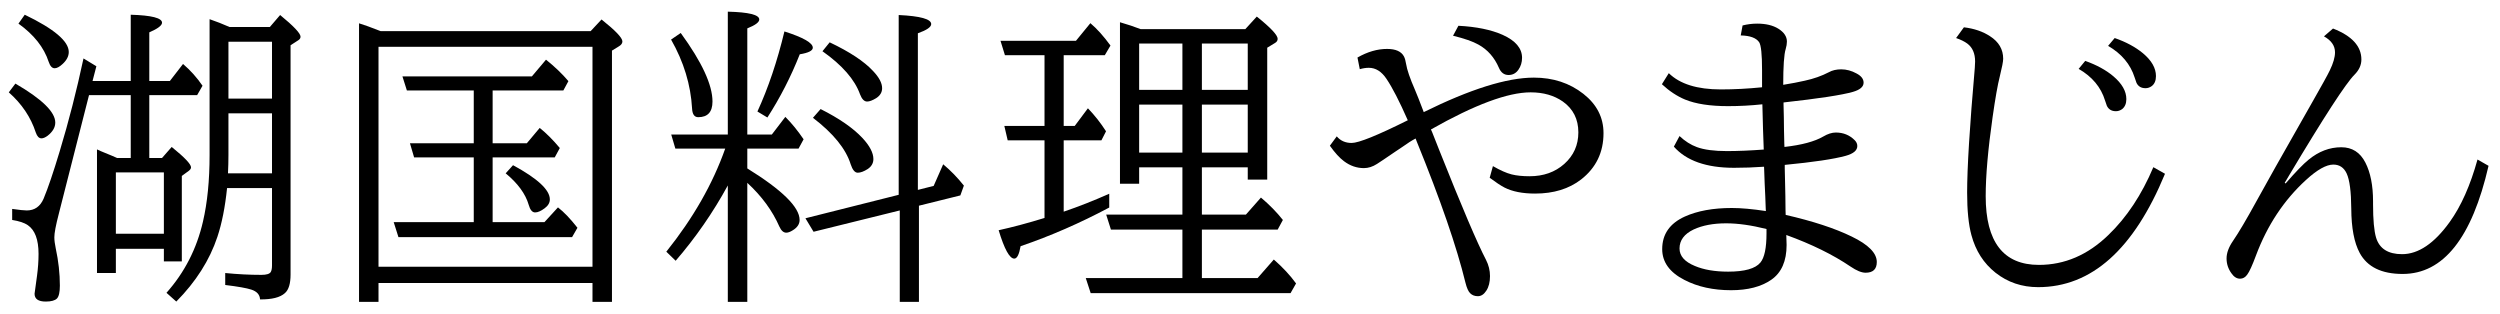
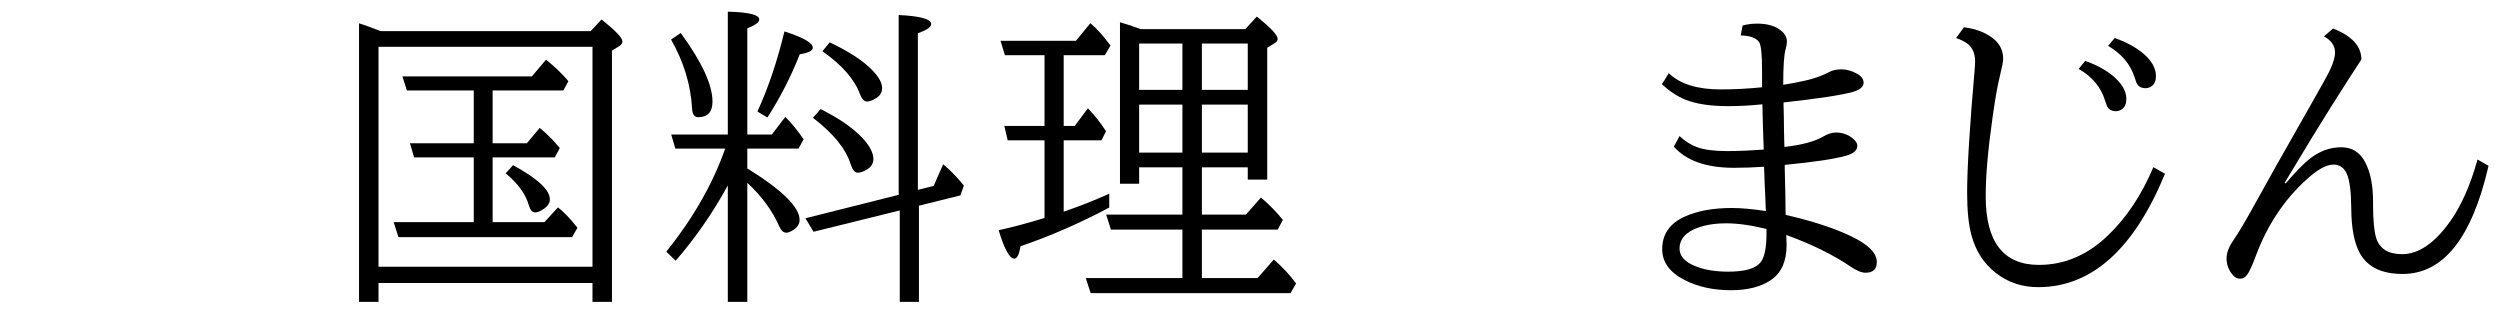
<svg xmlns="http://www.w3.org/2000/svg" width="191" height="24" viewBox="0 0 191 24" fill="none">
-   <path d="M190.125 12.668C188.859 18.176 186.672 20.93 183.562 20.93C181.953 20.93 180.859 20.395 180.281 19.324C179.859 18.543 179.645 17.414 179.637 15.938C179.629 14.641 179.512 13.746 179.285 13.254C179.074 12.801 178.734 12.574 178.266 12.574C177.727 12.574 177.027 12.969 176.168 13.758C174.488 15.297 173.219 17.215 172.359 19.512C172.078 20.27 171.855 20.758 171.691 20.977C171.543 21.188 171.359 21.293 171.141 21.293C170.891 21.293 170.672 21.156 170.484 20.883C170.234 20.539 170.109 20.16 170.109 19.746C170.109 19.324 170.277 18.871 170.613 18.387C171.027 17.785 171.629 16.766 172.418 15.328C172.902 14.43 174.32 11.914 176.672 7.781C177.398 6.508 177.84 5.707 177.996 5.379C178.262 4.832 178.395 4.371 178.395 3.996C178.395 3.496 178.113 3.09 177.551 2.777L178.242 2.18C179.688 2.742 180.41 3.531 180.41 4.547C180.41 4.969 180.234 5.355 179.883 5.707C179.219 6.371 177.555 8.934 174.891 13.395L174.551 13.969L174.621 14.016C175.387 13.133 175.973 12.527 176.379 12.199C177.152 11.566 177.984 11.25 178.875 11.25C179.703 11.25 180.316 11.641 180.715 12.422C181.105 13.18 181.301 14.168 181.301 15.387V15.598C181.301 16.793 181.379 17.648 181.535 18.164C181.793 19 182.453 19.418 183.516 19.418C184.766 19.418 185.98 18.598 187.16 16.957C188.027 15.754 188.734 14.164 189.281 12.188L190.125 12.668Z" fill="black" />
+   <path d="M190.125 12.668C188.859 18.176 186.672 20.93 183.562 20.93C181.953 20.93 180.859 20.395 180.281 19.324C179.859 18.543 179.645 17.414 179.637 15.938C179.629 14.641 179.512 13.746 179.285 13.254C179.074 12.801 178.734 12.574 178.266 12.574C177.727 12.574 177.027 12.969 176.168 13.758C174.488 15.297 173.219 17.215 172.359 19.512C172.078 20.27 171.855 20.758 171.691 20.977C171.543 21.188 171.359 21.293 171.141 21.293C170.891 21.293 170.672 21.156 170.484 20.883C170.234 20.539 170.109 20.16 170.109 19.746C170.109 19.324 170.277 18.871 170.613 18.387C171.027 17.785 171.629 16.766 172.418 15.328C172.902 14.43 174.32 11.914 176.672 7.781C177.398 6.508 177.84 5.707 177.996 5.379C178.262 4.832 178.395 4.371 178.395 3.996C178.395 3.496 178.113 3.09 177.551 2.777L178.242 2.18C179.688 2.742 180.41 3.531 180.41 4.547C179.219 6.371 177.555 8.934 174.891 13.395L174.551 13.969L174.621 14.016C175.387 13.133 175.973 12.527 176.379 12.199C177.152 11.566 177.984 11.25 178.875 11.25C179.703 11.25 180.316 11.641 180.715 12.422C181.105 13.18 181.301 14.168 181.301 15.387V15.598C181.301 16.793 181.379 17.648 181.535 18.164C181.793 19 182.453 19.418 183.516 19.418C184.766 19.418 185.98 18.598 187.16 16.957C188.027 15.754 188.734 14.164 189.281 12.188L190.125 12.668Z" fill="black" />
  <path d="M165.406 13.277C163.023 19.051 159.793 21.938 155.715 21.938C154.473 21.938 153.387 21.57 152.457 20.836C151.551 20.117 150.938 19.16 150.617 17.965C150.398 17.16 150.289 16.078 150.289 14.719C150.289 12.828 150.484 9.648 150.875 5.18C150.891 4.961 150.898 4.801 150.898 4.699C150.898 4.082 150.699 3.625 150.301 3.328C150.09 3.172 149.805 3.031 149.445 2.906L150.043 2.086C150.824 2.18 151.488 2.406 152.035 2.766C152.707 3.195 153.043 3.77 153.043 4.488C153.043 4.691 152.957 5.141 152.785 5.836C152.621 6.477 152.438 7.516 152.234 8.953C151.883 11.414 151.707 13.426 151.707 14.988C151.707 18.488 153.062 20.238 155.773 20.238C157.742 20.238 159.512 19.477 161.082 17.953C162.48 16.609 163.625 14.883 164.516 12.773L165.406 13.277ZM159.312 4.652C160.188 4.965 160.902 5.355 161.457 5.824C162.121 6.387 162.453 6.969 162.453 7.57C162.453 7.906 162.348 8.16 162.137 8.332C161.988 8.441 161.828 8.496 161.656 8.496C161.328 8.496 161.098 8.359 160.965 8.086C160.941 8.039 160.895 7.902 160.824 7.676C160.512 6.66 159.84 5.855 158.809 5.262L159.312 4.652ZM161.562 2.906C162.422 3.203 163.141 3.59 163.719 4.066C164.383 4.621 164.715 5.203 164.715 5.812C164.715 6.156 164.609 6.41 164.398 6.574C164.25 6.684 164.09 6.738 163.918 6.738C163.59 6.738 163.359 6.602 163.227 6.328C163.203 6.281 163.156 6.145 163.086 5.918C162.766 4.91 162.09 4.105 161.059 3.504L161.562 2.906Z" fill="black" />
  <path d="M133.133 1.945C133.5 1.852 133.871 1.805 134.246 1.805C134.91 1.805 135.449 1.934 135.863 2.191C136.301 2.465 136.52 2.793 136.52 3.176C136.52 3.348 136.488 3.539 136.426 3.75C136.301 4.148 136.238 5.059 136.238 6.48C136.863 6.379 137.414 6.273 137.891 6.164C138.57 6.016 139.18 5.801 139.719 5.52C139.984 5.371 140.301 5.297 140.668 5.297C141.066 5.297 141.457 5.402 141.84 5.613C142.199 5.801 142.379 6.035 142.379 6.316C142.379 6.629 142.105 6.863 141.559 7.02C140.715 7.262 138.949 7.531 136.262 7.828V7.992L136.285 8.941L136.297 9.926L136.32 10.945L136.332 11.227C137.652 11.078 138.641 10.812 139.297 10.43C139.641 10.227 139.961 10.125 140.258 10.125C140.828 10.125 141.309 10.32 141.699 10.711C141.832 10.844 141.898 10.992 141.898 11.156C141.898 11.492 141.602 11.742 141.008 11.906C140.094 12.156 138.543 12.387 136.355 12.598V12.867L136.379 13.91L136.402 14.977L136.414 16.055L136.426 16.418C138.504 16.895 140.184 17.445 141.465 18.07C142.746 18.688 143.387 19.336 143.387 20.016C143.387 20.562 143.102 20.836 142.531 20.836C142.227 20.836 141.844 20.68 141.383 20.367C140.047 19.461 138.41 18.656 136.473 17.953C136.473 18.031 136.477 18.148 136.484 18.305C136.492 18.469 136.496 18.605 136.496 18.715C136.496 19.949 136.105 20.836 135.324 21.375C134.559 21.906 133.535 22.172 132.254 22.172C130.887 22.172 129.699 21.91 128.691 21.387C127.559 20.809 126.992 20.023 126.992 19.031C126.992 17.898 127.566 17.07 128.715 16.547C129.684 16.109 130.883 15.891 132.312 15.891C133.023 15.891 133.891 15.969 134.914 16.125L134.902 15.949L134.867 14.988L134.82 14.004L134.785 13.02L134.773 12.738C134 12.793 133.234 12.82 132.477 12.82C130.367 12.82 128.836 12.281 127.883 11.203L128.316 10.395C128.73 10.785 129.172 11.066 129.641 11.238C130.188 11.441 130.953 11.543 131.938 11.543C132.758 11.543 133.695 11.504 134.75 11.426C134.711 10.488 134.676 9.336 134.645 7.969C133.777 8.062 132.902 8.109 132.02 8.109C130.652 8.109 129.559 7.941 128.738 7.605C128.121 7.348 127.531 6.957 126.969 6.434L127.496 5.59C128.34 6.418 129.664 6.832 131.469 6.832C132.492 6.832 133.543 6.777 134.621 6.668V5.355C134.621 4.16 134.547 3.449 134.398 3.223C134.172 2.895 133.703 2.723 132.992 2.707L133.133 1.945ZM134.961 17.496C133.805 17.207 132.777 17.062 131.879 17.062C130.895 17.062 130.066 17.219 129.395 17.531C128.676 17.875 128.316 18.359 128.316 18.984C128.316 19.555 128.707 20 129.488 20.32C130.168 20.609 131.016 20.754 132.031 20.754C133.289 20.754 134.109 20.523 134.492 20.062C134.805 19.688 134.961 18.945 134.961 17.836V17.496Z" fill="black" />
-   <path d="M103.711 4.395C104.477 3.957 105.23 3.738 105.973 3.738C106.629 3.738 107.059 3.93 107.262 4.312C107.332 4.445 107.387 4.637 107.426 4.887C107.496 5.332 107.723 5.992 108.105 6.867C108.262 7.234 108.461 7.738 108.703 8.379L108.773 8.566C112.328 6.809 115.133 5.93 117.188 5.93C118.656 5.93 119.918 6.344 120.973 7.172C121.996 7.977 122.508 8.977 122.508 10.172C122.508 11.641 121.938 12.82 120.797 13.711C119.867 14.43 118.695 14.789 117.281 14.789C116.328 14.789 115.551 14.637 114.949 14.332C114.652 14.176 114.273 13.926 113.812 13.582L114.059 12.691C114.613 13.012 115.09 13.223 115.488 13.324C115.863 13.418 116.32 13.465 116.859 13.465C117.922 13.465 118.805 13.152 119.508 12.527C120.227 11.887 120.586 11.082 120.586 10.113C120.586 9.105 120.191 8.32 119.402 7.758C118.73 7.289 117.91 7.055 116.941 7.055C115.199 7.055 112.66 8 109.324 9.891L109.418 10.102L109.969 11.496C111.672 15.777 112.859 18.562 113.531 19.852C113.734 20.25 113.836 20.664 113.836 21.094C113.836 21.555 113.742 21.926 113.555 22.207C113.375 22.488 113.16 22.629 112.91 22.629C112.668 22.629 112.473 22.555 112.324 22.406C112.184 22.273 112.062 22.004 111.961 21.598C111.297 18.871 110.059 15.281 108.246 10.828L108.152 10.582C107.879 10.723 107.535 10.941 107.121 11.238C106.941 11.363 106.766 11.48 106.594 11.59C105.852 12.098 105.387 12.41 105.199 12.527C104.871 12.738 104.539 12.844 104.203 12.844C103.656 12.844 103.148 12.668 102.68 12.316C102.344 12.066 101.984 11.672 101.602 11.133L102.129 10.418C102.41 10.754 102.789 10.922 103.266 10.922C103.805 10.922 105.234 10.344 107.555 9.188C106.914 7.734 106.371 6.68 105.926 6.023C105.551 5.461 105.102 5.18 104.578 5.18C104.359 5.18 104.129 5.215 103.887 5.285L103.711 4.395ZM111.422 1.969C112.789 2.039 113.914 2.27 114.797 2.66C115.789 3.105 116.285 3.691 116.285 4.418C116.285 4.762 116.191 5.066 116.004 5.332C115.816 5.598 115.566 5.73 115.254 5.73C114.918 5.73 114.672 5.547 114.516 5.18C114.172 4.383 113.652 3.793 112.957 3.41C112.527 3.168 111.879 2.941 111.012 2.73L111.422 1.969Z" fill="black" />
  <path d="M90.336 12.785H87.031V14.039H85.566V1.699C86.16 1.871 86.688 2.047 87.148 2.227H95.141L96.019 1.266C97.082 2.117 97.613 2.684 97.613 2.965C97.613 3.098 97.547 3.203 97.414 3.281L96.816 3.645V13.723H95.328V12.785H91.824V16.395H95.188L96.336 15.094C96.984 15.641 97.543 16.211 98.012 16.805L97.613 17.543H91.824V21.246H96.078L97.32 19.828C98.008 20.43 98.574 21.039 99.019 21.656L98.598 22.395H83.328L82.953 21.246H90.336V17.543H84.875L84.512 16.395H90.336V12.785ZM90.336 6.867V3.328H87.031V6.867H90.336ZM91.824 6.867H95.328V3.328H91.824V6.867ZM90.336 7.992H87.031V11.66H90.336V7.992ZM91.824 7.992V11.66H95.328V7.992H91.824ZM81.266 4.219V9.621H82.109L83.117 8.273C83.641 8.82 84.102 9.406 84.5 10.031L84.148 10.723H81.266V16.172C82.414 15.781 83.574 15.324 84.746 14.801V15.855C82.519 17.043 80.262 18.027 77.973 18.809C77.863 19.441 77.703 19.758 77.492 19.758C77.133 19.758 76.734 19.035 76.297 17.59C77.391 17.348 78.559 17.035 79.801 16.652V10.723H76.988L76.731 9.621H79.801V4.219H76.777L76.438 3.117H82.203L83.305 1.77C83.812 2.199 84.324 2.77 84.84 3.48L84.406 4.219H81.266Z" fill="black" />
  <path d="M55.406 11.355H51.598L51.281 10.277H55.605V0.891C57.207 0.93 58.008 1.129 58.008 1.488C58.008 1.699 57.703 1.926 57.094 2.168V10.277H58.969L60 8.93C60.484 9.414 60.949 9.984 61.395 10.641L61.008 11.355H57.094V12.867C59.758 14.516 61.09 15.828 61.09 16.805C61.09 17.117 60.918 17.379 60.574 17.59C60.379 17.715 60.211 17.777 60.07 17.777C59.859 17.777 59.684 17.621 59.543 17.309C59.012 16.098 58.195 14.984 57.094 13.969V23.062H55.605V14.168C54.48 16.23 53.152 18.148 51.621 19.922L50.906 19.23C52.953 16.676 54.453 14.051 55.406 11.355ZM68.66 14.883V1.148C70.316 1.227 71.144 1.457 71.144 1.84C71.144 2.066 70.805 2.301 70.125 2.543V14.508L71.332 14.203L72.059 12.551C72.629 13.027 73.156 13.57 73.641 14.18L73.371 14.93L70.207 15.715V23.062H68.742V16.078L62.156 17.707L61.535 16.676L68.66 14.883ZM63.387 3.234C64.918 3.961 66.023 4.691 66.703 5.426C67.164 5.91 67.394 6.348 67.394 6.738C67.394 7.051 67.242 7.305 66.938 7.5C66.656 7.672 66.426 7.758 66.246 7.758C66.027 7.758 65.848 7.574 65.707 7.207C65.301 6.074 64.344 4.977 62.836 3.914L63.387 3.234ZM52.008 2.52C53.625 4.738 54.434 6.484 54.434 7.758C54.434 8.555 54.07 8.953 53.344 8.953C53.055 8.953 52.898 8.734 52.875 8.297C52.773 6.477 52.238 4.719 51.27 3.023L52.008 2.52ZM62.695 8.332C64.109 9.043 65.172 9.777 65.883 10.535C66.445 11.137 66.727 11.676 66.727 12.152C66.727 12.465 66.582 12.719 66.293 12.914C65.996 13.102 65.742 13.195 65.531 13.195C65.312 13.195 65.133 12.98 64.992 12.551C64.625 11.371 63.664 10.188 62.109 9L62.695 8.332ZM57.867 8.52C58.695 6.715 59.383 4.676 59.93 2.402C61.375 2.863 62.098 3.277 62.098 3.645C62.098 3.871 61.766 4.039 61.102 4.148C60.43 5.852 59.605 7.461 58.629 8.977L57.867 8.52Z" fill="black" />
  <path d="M37.637 10.945H40.25L41.234 9.773C41.742 10.18 42.254 10.691 42.77 11.309L42.383 12.023H37.637V16.969H41.598L42.629 15.844C43.09 16.203 43.586 16.723 44.117 17.402L43.707 18.117H30.441L30.078 16.969H36.195V12.023H31.637L31.32 10.945H36.195V6.914H31.086L30.746 5.836H40.637L41.715 4.559C42.395 5.105 42.965 5.652 43.426 6.199L43.039 6.914H37.637V10.945ZM39.195 12.621C41.07 13.637 42.008 14.508 42.008 15.234C42.008 15.492 41.875 15.719 41.609 15.914C41.328 16.125 41.086 16.23 40.883 16.23C40.664 16.23 40.5 16.035 40.391 15.645C40.148 14.809 39.562 14.008 38.633 13.242L39.195 12.621ZM28.918 21.621V23.062H27.43V1.781C27.797 1.891 28.348 2.09 29.082 2.379H45.125L45.957 1.488C47.02 2.332 47.551 2.891 47.551 3.164C47.551 3.305 47.469 3.426 47.305 3.527L46.754 3.867V23.062H45.266V21.621H28.918ZM28.918 20.379H45.266V3.574H28.918V20.379Z" fill="black" />
-   <path d="M8.852 19.008V20.859H7.41V11.414L7.691 11.543L7.973 11.66L8.57 11.906C8.719 11.969 8.844 12.023 8.945 12.07H9.988V7.266H6.801L4.551 16.102C4.535 16.164 4.516 16.242 4.492 16.336C4.266 17.203 4.152 17.801 4.152 18.129C4.152 18.355 4.188 18.637 4.258 18.973C4.469 19.949 4.574 20.898 4.574 21.82C4.574 22.32 4.5 22.648 4.352 22.805C4.195 22.961 3.91 23.039 3.496 23.039C2.926 23.039 2.641 22.84 2.641 22.441C2.641 22.395 2.703 21.938 2.828 21.07C2.906 20.492 2.945 19.934 2.945 19.395C2.945 18.309 2.672 17.578 2.125 17.203C1.867 17.023 1.469 16.891 0.93 16.805V15.961C1.469 16.039 1.84 16.078 2.043 16.078C2.645 16.078 3.074 15.777 3.332 15.176C3.668 14.371 4.078 13.164 4.562 11.555C5.25 9.281 5.855 6.918 6.379 4.465L7.363 5.062L7.07 6.188H9.988V1.125C11.582 1.172 12.379 1.375 12.379 1.734C12.379 1.945 12.055 2.191 11.406 2.473V6.188H12.977L13.984 4.887C14.555 5.379 15.051 5.934 15.473 6.551L15.062 7.266H11.406V12.07H12.379L13.117 11.227C14.102 12.023 14.594 12.543 14.594 12.785C14.594 12.879 14.535 12.969 14.418 13.055L13.891 13.441V19.969H12.52V19.008H8.852ZM8.852 17.859H12.52V13.172H8.852V17.859ZM20.781 14.367H17.348C17.199 15.82 16.953 17.062 16.609 18.094C16.016 19.875 14.969 21.523 13.469 23.039L12.719 22.371C14.102 20.816 15.031 19 15.508 16.922C15.844 15.477 16.012 13.785 16.012 11.848V1.465C16.512 1.637 17.02 1.836 17.535 2.062H20.617L21.402 1.148C22.441 2 22.961 2.551 22.961 2.801C22.961 2.91 22.906 3 22.797 3.07L22.199 3.457V20.977C22.199 21.672 22.055 22.145 21.766 22.395C21.406 22.723 20.773 22.883 19.867 22.875C19.852 22.516 19.629 22.266 19.199 22.125C18.84 22.008 18.176 21.891 17.207 21.773V20.859C18.152 20.953 19.074 21 19.973 21C20.363 21 20.602 20.926 20.688 20.777C20.75 20.668 20.781 20.5 20.781 20.273V14.367ZM20.781 7.535V3.188H17.453V7.535H20.781ZM20.781 8.66H17.453V11.848C17.453 12.301 17.441 12.766 17.418 13.242H20.781V8.66ZM1.891 1.125C4.133 2.203 5.254 3.152 5.254 3.973C5.254 4.293 5.098 4.598 4.785 4.887C4.551 5.105 4.348 5.215 4.176 5.215C3.98 5.215 3.828 5.051 3.719 4.723C3.359 3.621 2.59 2.648 1.41 1.805L1.891 1.125ZM1.176 6.387C3.207 7.566 4.223 8.559 4.223 9.363C4.223 9.73 4.027 10.066 3.637 10.371C3.457 10.504 3.301 10.57 3.168 10.57C2.98 10.57 2.836 10.422 2.734 10.125C2.352 8.953 1.664 7.93 0.672 7.055L1.176 6.387Z" fill="black" />
</svg>